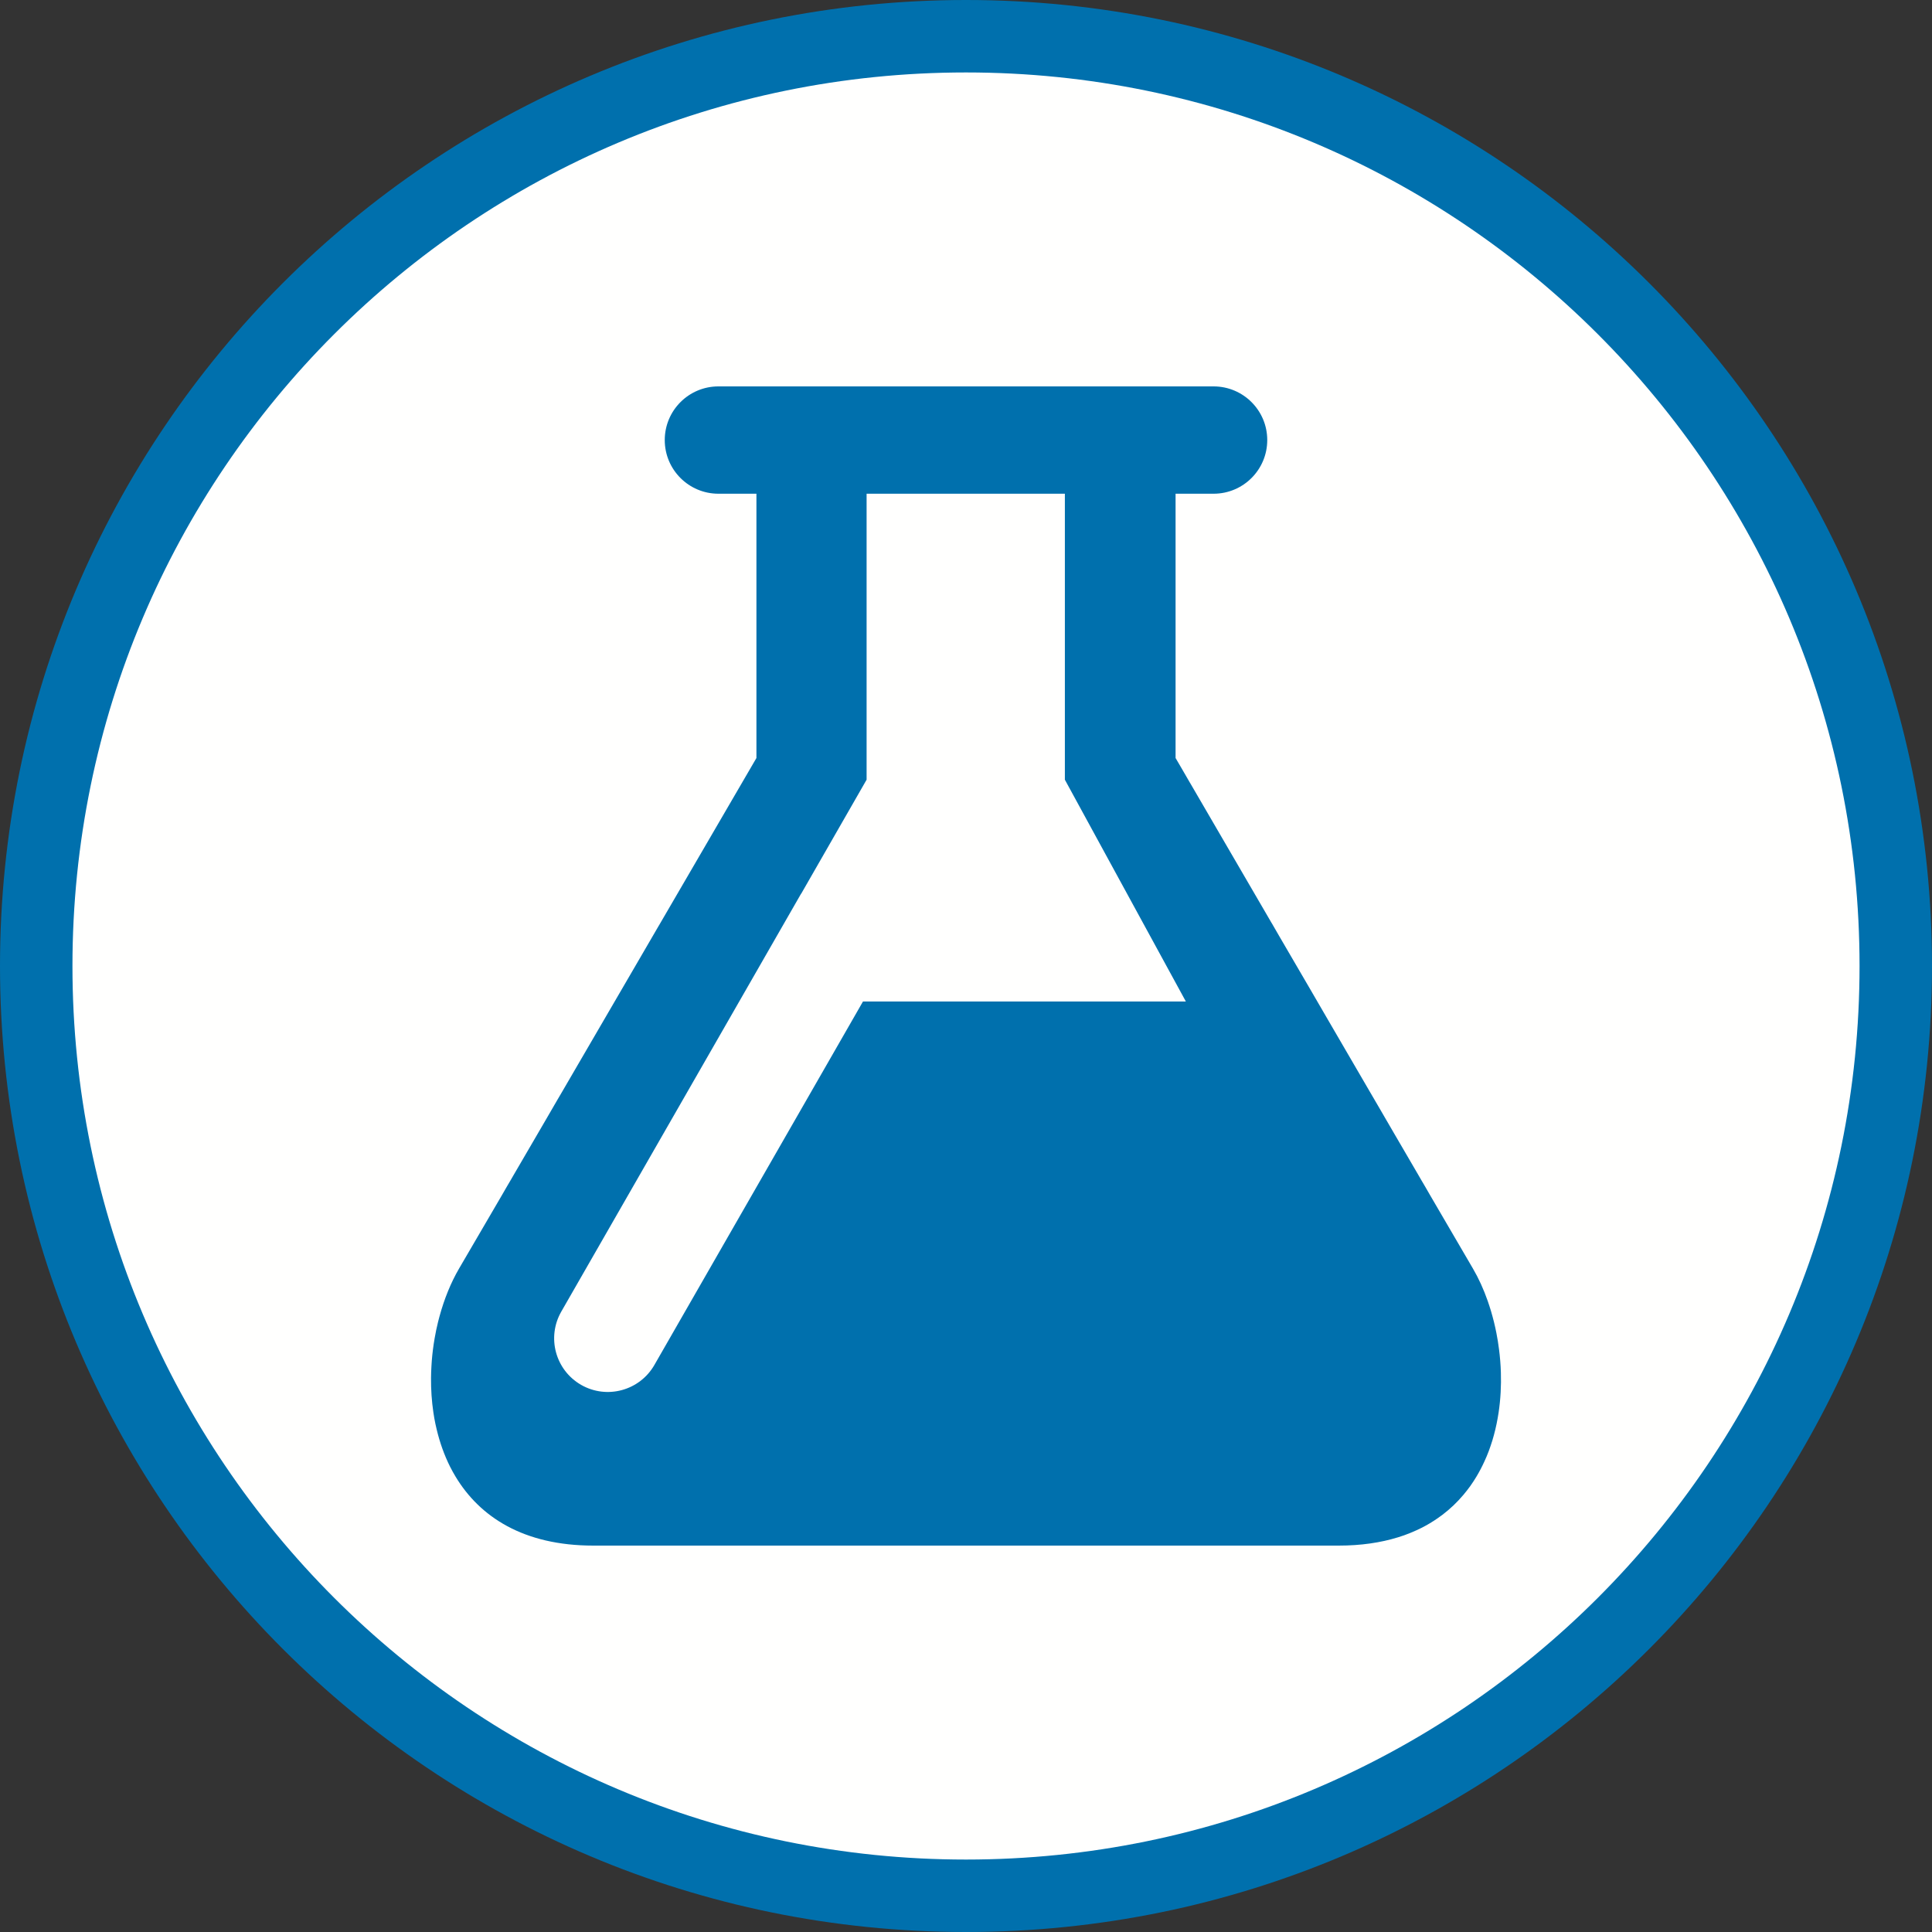
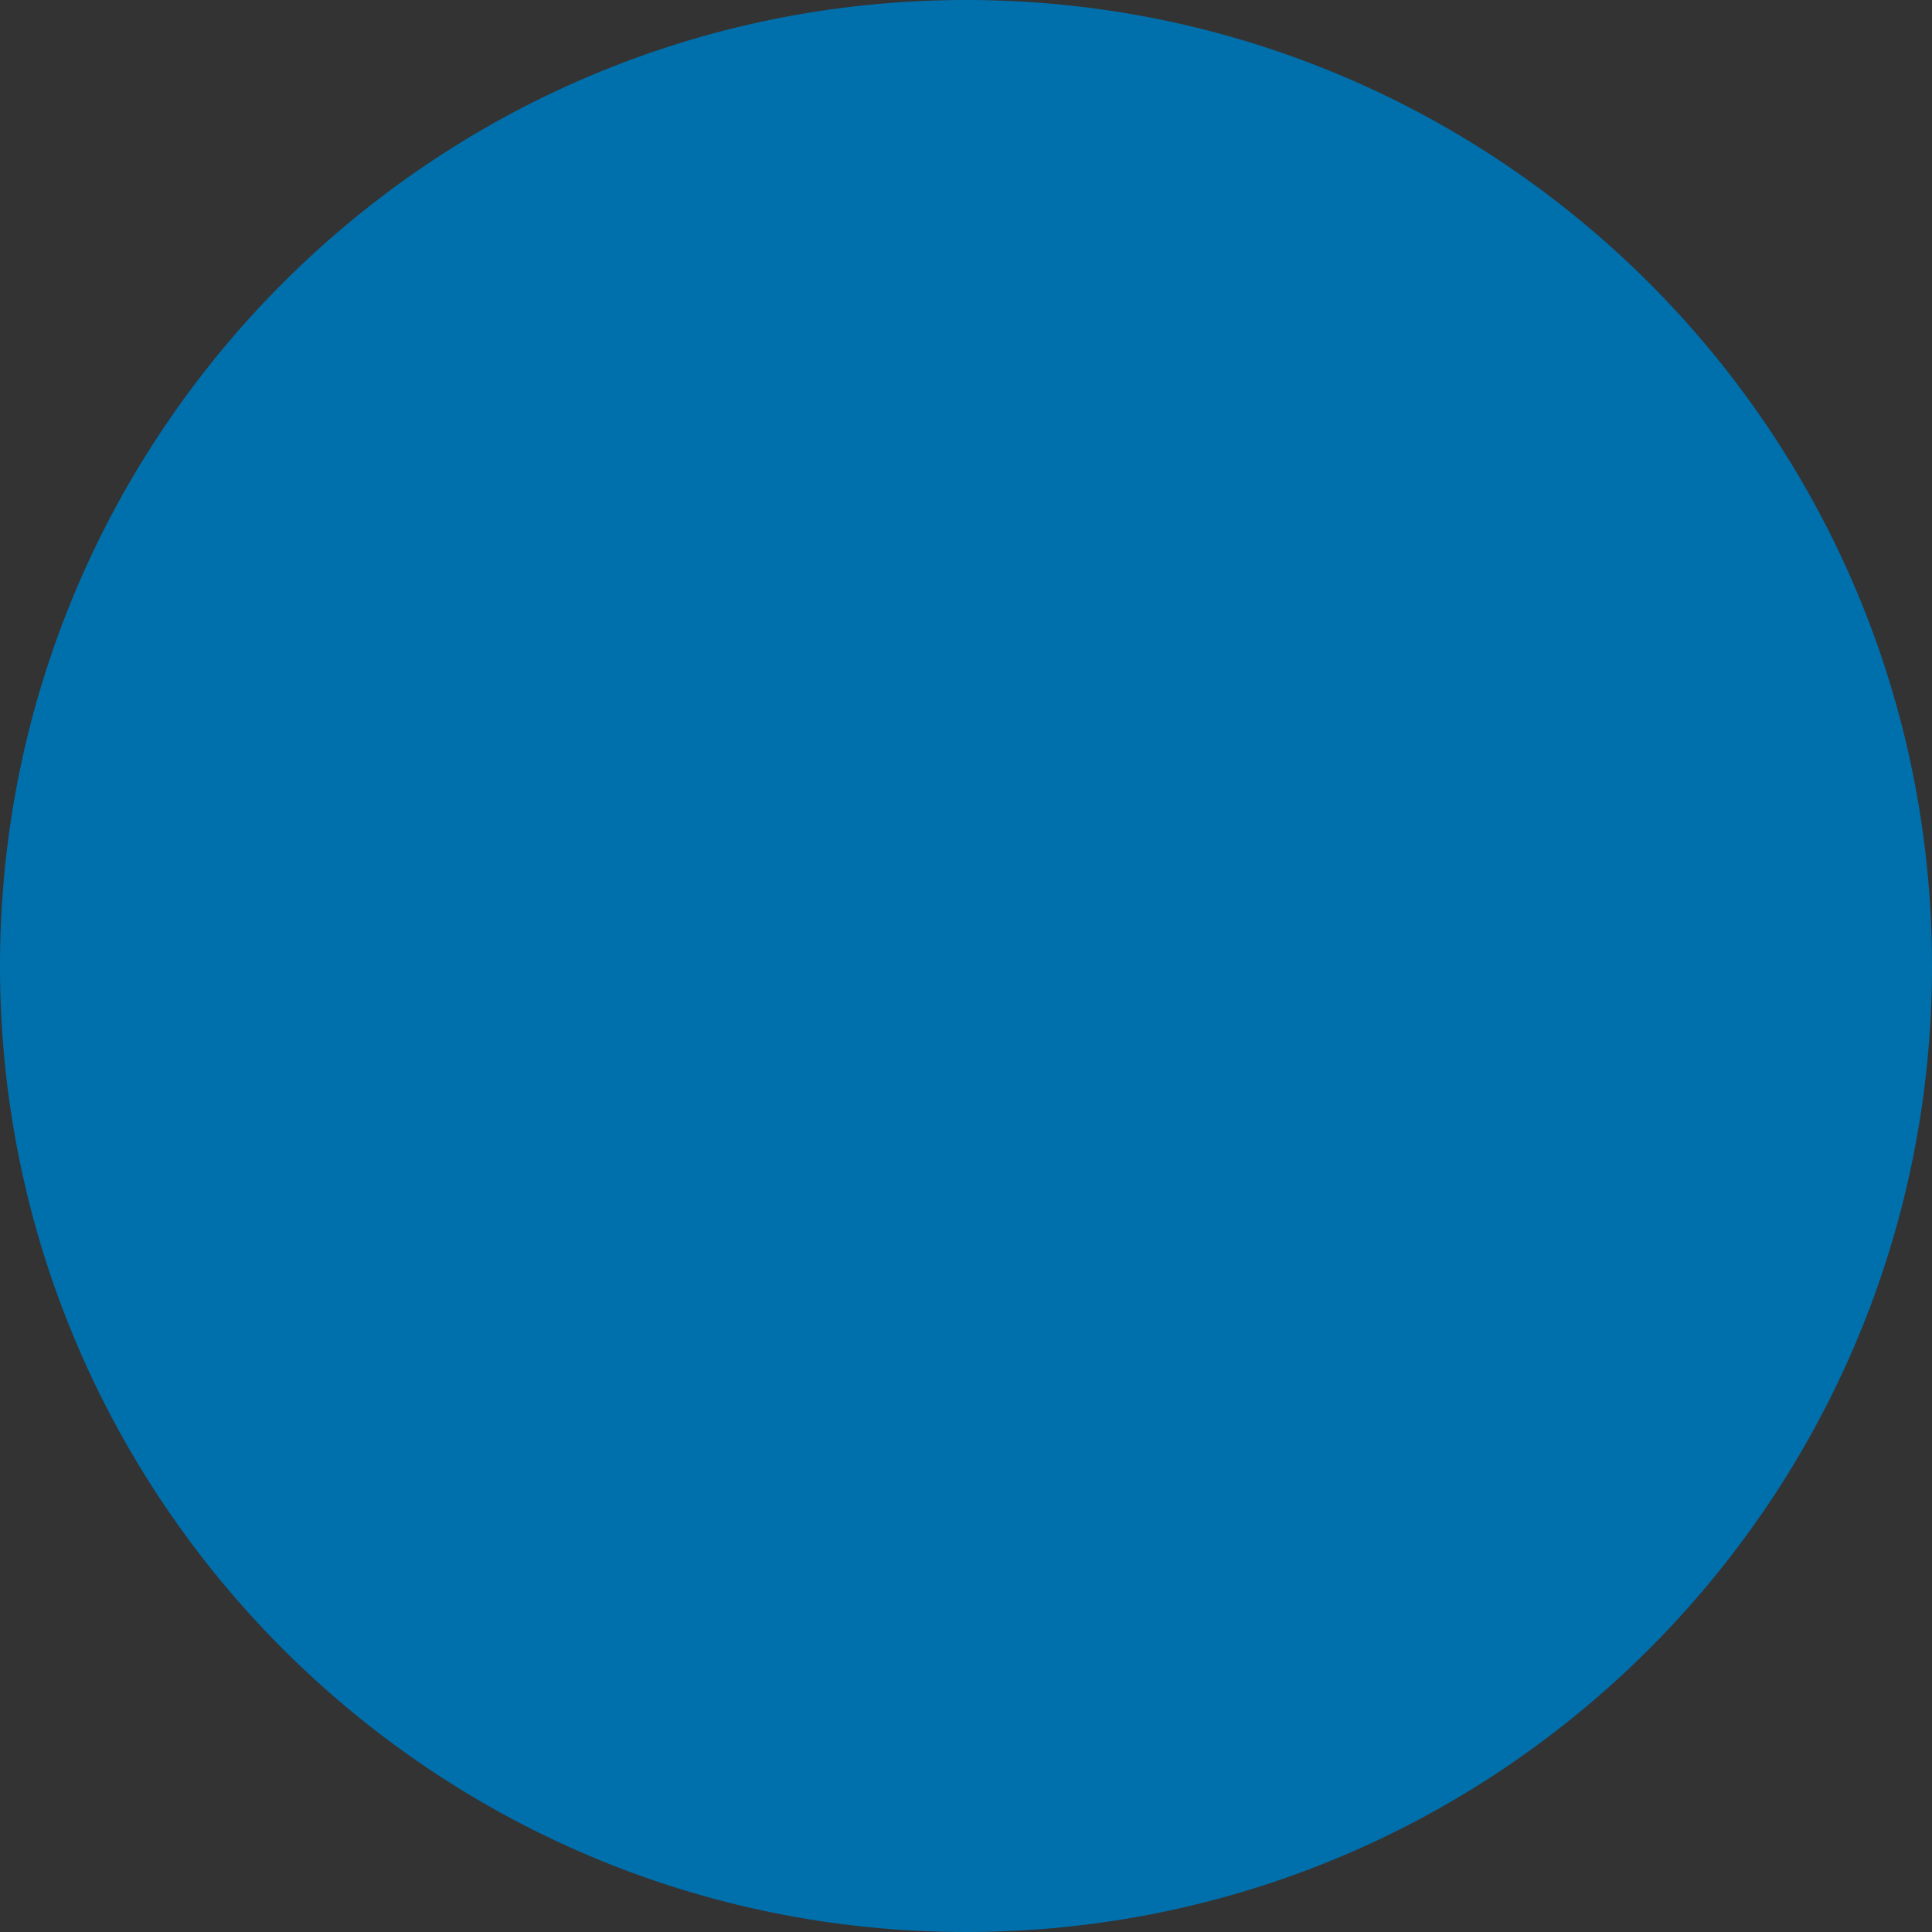
<svg xmlns="http://www.w3.org/2000/svg" width="40px" height="40px" viewBox="0 0 40 40" version="1.1">
  <rect x="0" y="0" width="40" height="40" fill="#333333" stroke="none" />
  <title>icons/branches/chemie</title>
  <g id="icons/branches/chemie" stroke="none" stroke-width="1" fill="none" fill-rule="evenodd">
    <g id="Chemie">
      <path d="M20,8.02122574e-15 C8.954,8.02122574e-15 0,8.954 0,20 C0,31.046 8.954,40 20,40 C31.046,40 40,31.046 40,20 C40,8.954 31.046,8.02122574e-15 20,8.02122574e-15" id="Fill-1" fill="#0070AD" />
-       <path d="M20,38.5 C9.783,38.5 1.5,30.217 1.5,20 C1.5,9.783 9.783,1.5 20,1.5 C30.217,1.5 38.5,9.783 38.5,20 C38.5,30.217 30.217,38.5 20,38.5" id="Fill-3" fill="#FFFFFE" />
      <path d="M17.867,20.735 L13.548,28.261 C13.242,28.793 12.563,28.977 12.031,28.672 C11.499,28.366 11.315,27.688 11.621,27.155 L16.585,18.504 L16.587,18.505 L17.942,16.143 L17.942,14.866 L17.942,10.222 L22.047,10.222 L22.047,14.866 L22.047,16.143 L24.552,20.735 L17.867,20.735 Z M31.074,28.412 C31.069,28.253 31.056,28.095 31.036,27.939 C31.021,27.822 31.003,27.706 30.98,27.592 C30.965,27.516 30.948,27.441 30.93,27.367 C30.921,27.33 30.911,27.293 30.901,27.256 C30.882,27.183 30.86,27.111 30.837,27.041 C30.826,27.005 30.814,26.97 30.802,26.936 C30.717,26.693 30.614,26.467 30.496,26.265 C30.346,26.009 30.024,25.457 29.598,24.727 C29.592,24.715 29.585,24.704 29.578,24.692 C29.56,24.66 29.541,24.628 29.522,24.595 C29.507,24.569 29.491,24.543 29.476,24.516 C29.459,24.487 29.441,24.457 29.424,24.428 C29.409,24.402 29.394,24.376 29.379,24.35 C29.289,24.197 29.197,24.038 29.101,23.873 C29.025,23.742 28.947,23.608 28.867,23.472 C28.805,23.365 28.742,23.257 28.678,23.147 C28.649,23.096 28.619,23.046 28.59,22.995 C28.511,22.859 28.431,22.722 28.349,22.582 C28.256,22.422 28.162,22.26 28.066,22.096 C27.863,21.746 27.655,21.39 27.446,21.031 C27.339,20.848 27.232,20.664 27.126,20.48 C27.027,20.312 26.93,20.144 26.832,19.976 C26.713,19.772 26.595,19.569 26.478,19.369 C26.429,19.285 26.381,19.201 26.333,19.118 C26.329,19.113 26.326,19.107 26.323,19.102 C26.296,19.055 26.269,19.009 26.242,18.963 C25.631,17.913 25.068,16.945 24.642,16.214 C24.637,16.206 24.633,16.198 24.628,16.191 C24.59,16.124 24.553,16.061 24.517,15.999 C24.495,15.961 24.473,15.924 24.452,15.887 C24.413,15.82 24.375,15.755 24.339,15.694 L24.339,10.222 L24.996,10.222 L25.126,10.222 C25.739,10.222 26.237,9.725 26.237,9.111 C26.237,8.497 25.739,8 25.126,8 L24.996,8 L15.004,8 L14.874,8 C14.261,8 13.763,8.497 13.763,9.111 C13.763,9.725 14.261,10.222 14.874,10.222 L15.004,10.222 L15.661,10.222 L15.661,15.694 C15.203,16.479 14.467,17.745 13.657,19.136 C13.645,19.156 13.633,19.177 13.621,19.197 C13.469,19.459 13.314,19.725 13.158,19.993 C13.15,20.007 13.141,20.022 13.133,20.036 C12.786,20.633 12.434,21.238 12.091,21.826 C12.072,21.858 12.054,21.89 12.035,21.922 C11.905,22.146 11.777,22.366 11.651,22.582 C11.615,22.644 11.579,22.705 11.543,22.766 C11.469,22.895 11.395,23.022 11.322,23.147 C11.278,23.223 11.234,23.298 11.191,23.372 C11.091,23.544 10.993,23.711 10.899,23.873 C10.803,24.038 10.711,24.197 10.621,24.35 C10.606,24.376 10.591,24.402 10.576,24.428 C10.559,24.457 10.541,24.487 10.524,24.516 C10.509,24.543 10.493,24.569 10.478,24.595 C10.459,24.628 10.44,24.66 10.422,24.692 C10.415,24.704 10.408,24.715 10.402,24.727 C9.976,25.457 9.654,26.009 9.504,26.265 C9.336,26.553 9.198,26.891 9.099,27.256 C9.089,27.293 9.079,27.33 9.07,27.367 C9.042,27.478 9.019,27.591 8.999,27.706 C8.992,27.745 8.986,27.783 8.98,27.822 C8.957,27.977 8.94,28.134 8.932,28.293 C8.927,28.372 8.925,28.451 8.924,28.531 C8.922,28.77 8.938,29.01 8.973,29.245 C8.979,29.285 8.985,29.324 8.992,29.363 C9.006,29.441 9.022,29.518 9.041,29.595 C9.105,29.864 9.197,30.124 9.319,30.368 C9.354,30.437 9.392,30.506 9.432,30.572 C9.934,31.406 10.839,32 12.285,32 L19.096,32 L19.096,32 L20.904,32 L20.904,32 L27.715,32 L27.715,32 C28.178,32 28.585,31.939 28.942,31.829 C28.986,31.815 29.03,31.801 29.073,31.786 C29.159,31.755 29.242,31.721 29.321,31.685 C29.361,31.667 29.4,31.648 29.439,31.629 C29.554,31.57 29.662,31.505 29.763,31.435 C29.797,31.412 29.83,31.388 29.863,31.363 C30.025,31.24 30.169,31.102 30.295,30.953 C30.346,30.893 30.394,30.831 30.44,30.768 C30.485,30.704 30.528,30.639 30.568,30.572 C30.628,30.472 30.682,30.369 30.731,30.262 C30.764,30.192 30.794,30.119 30.822,30.046 C30.835,30.01 30.849,29.973 30.861,29.936 C30.887,29.861 30.91,29.786 30.93,29.71 C30.951,29.634 30.969,29.557 30.985,29.48 C31.001,29.402 31.015,29.324 31.027,29.245 C31.068,28.97 31.083,28.69 31.074,28.412 L31.074,28.412 Z" id="Fill-5" fill="#0070AD" />
    </g>
  </g>
</svg>